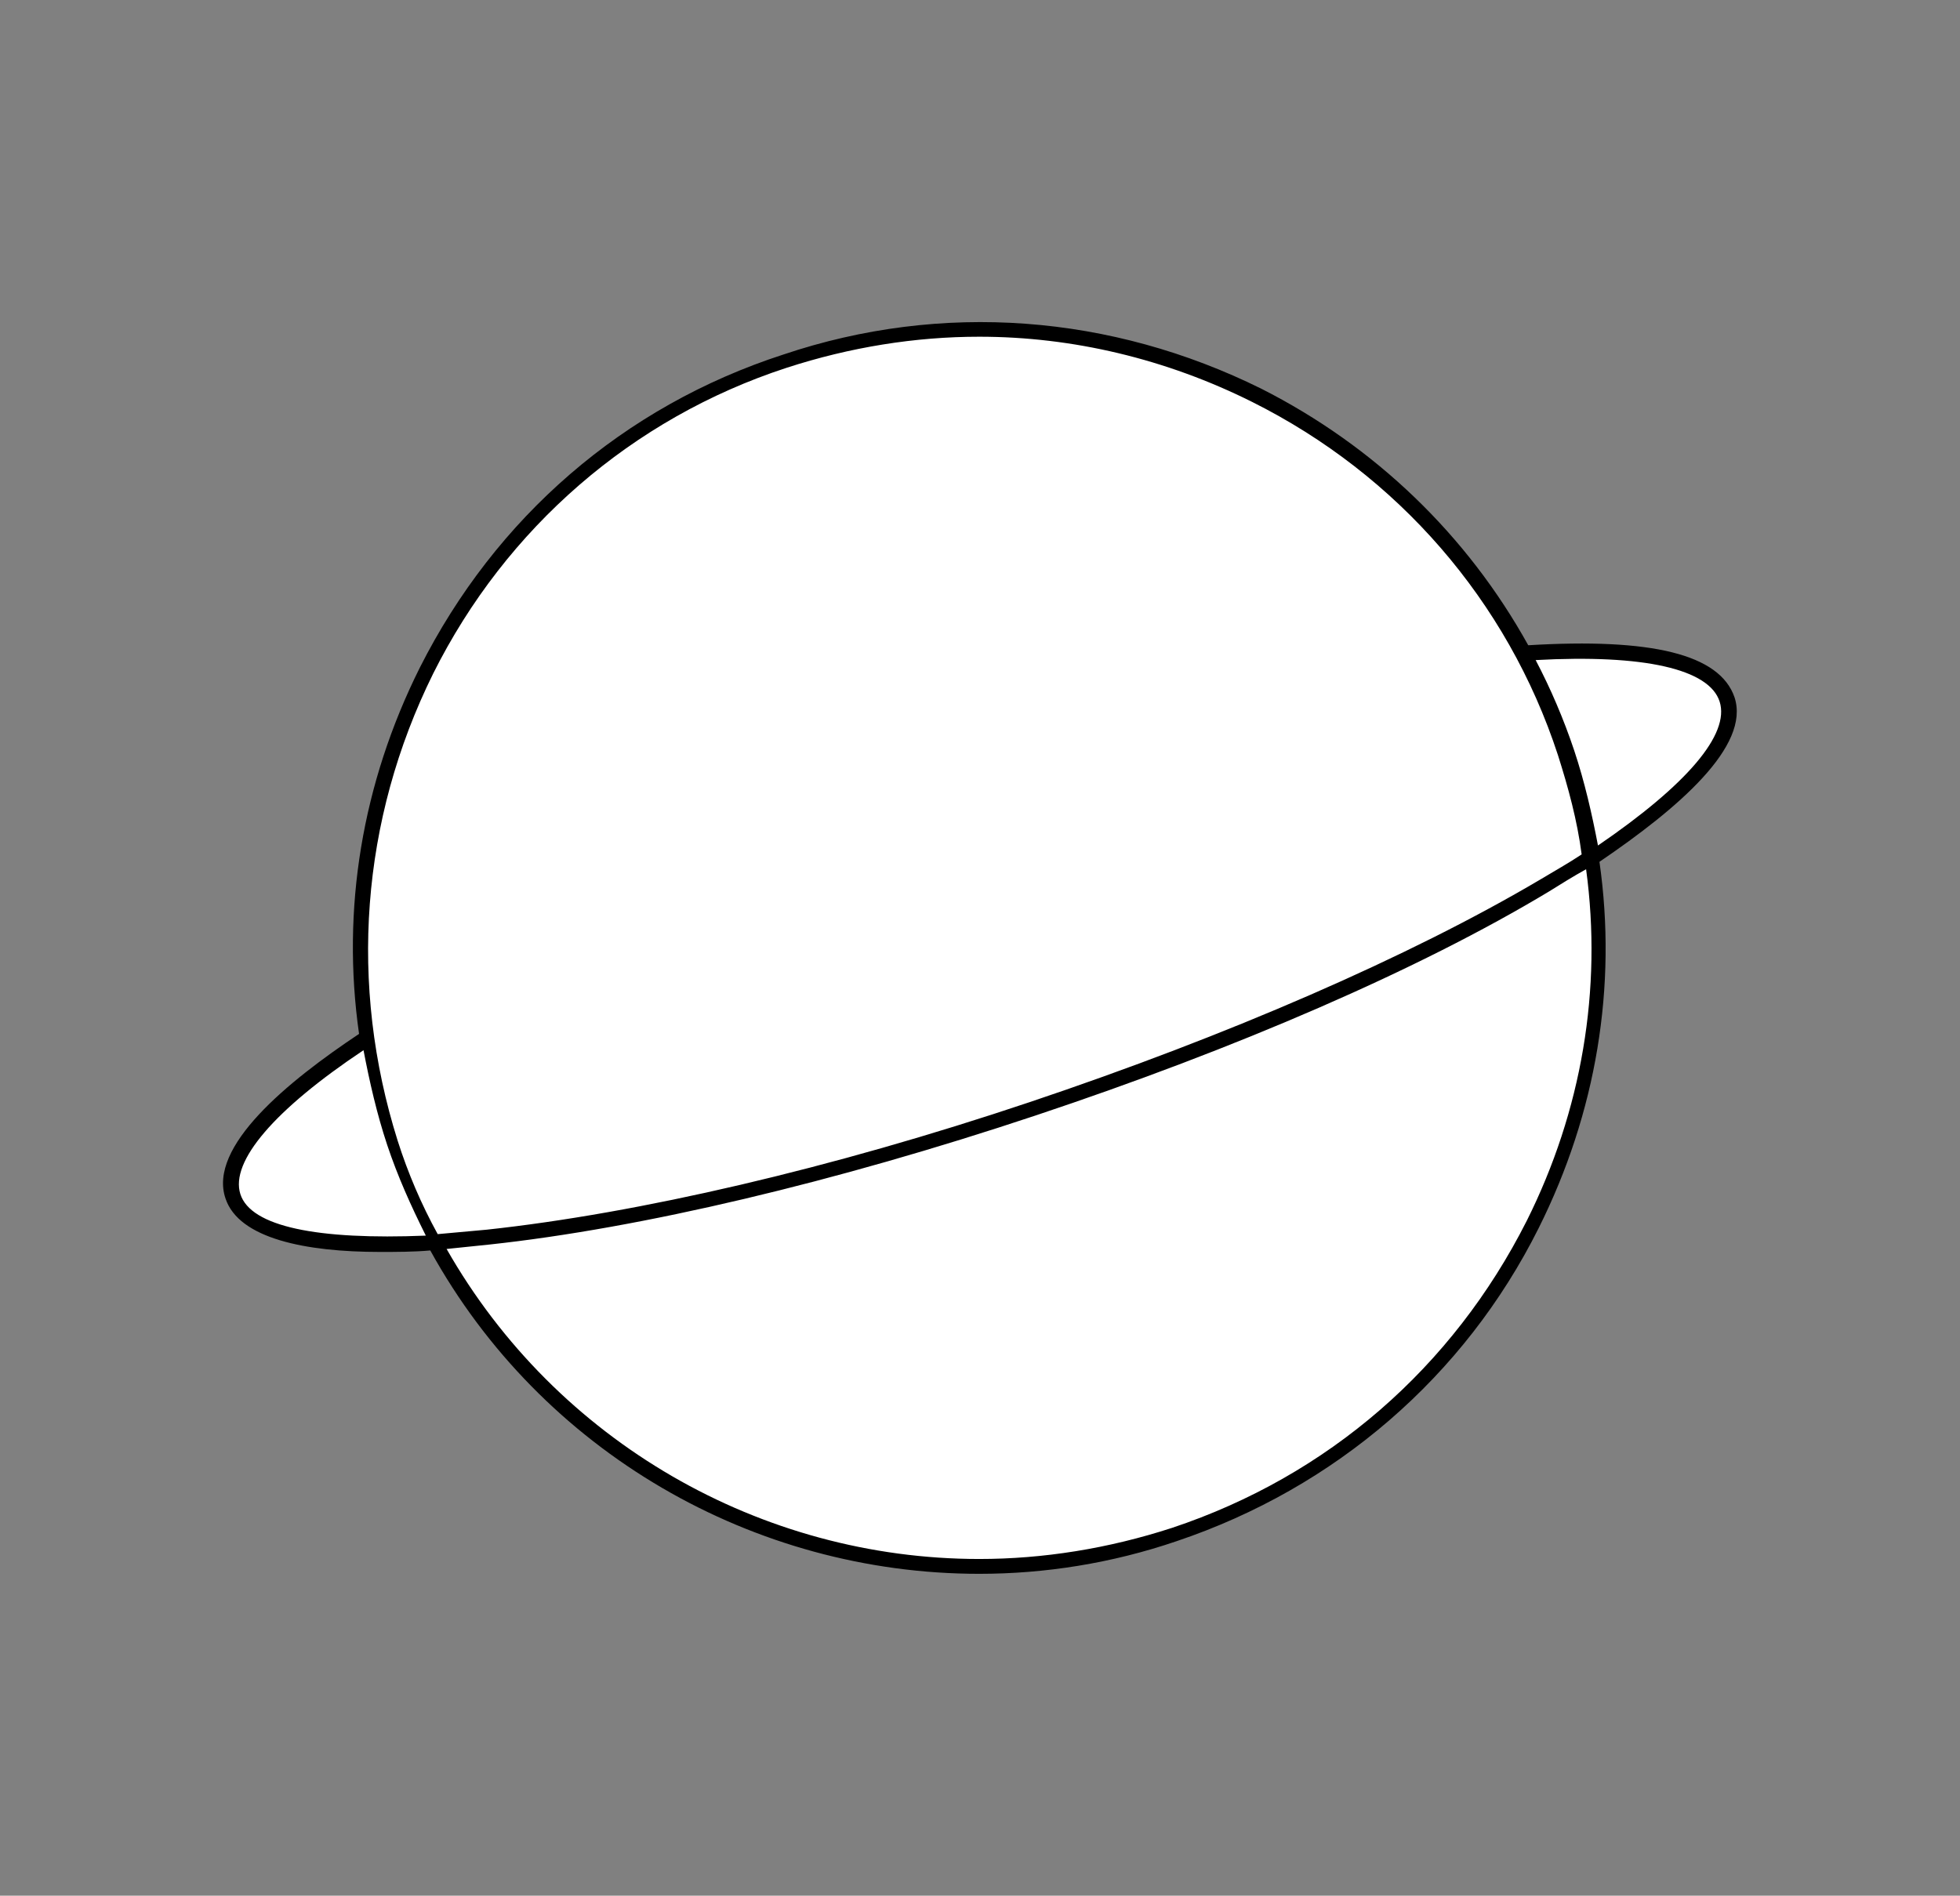
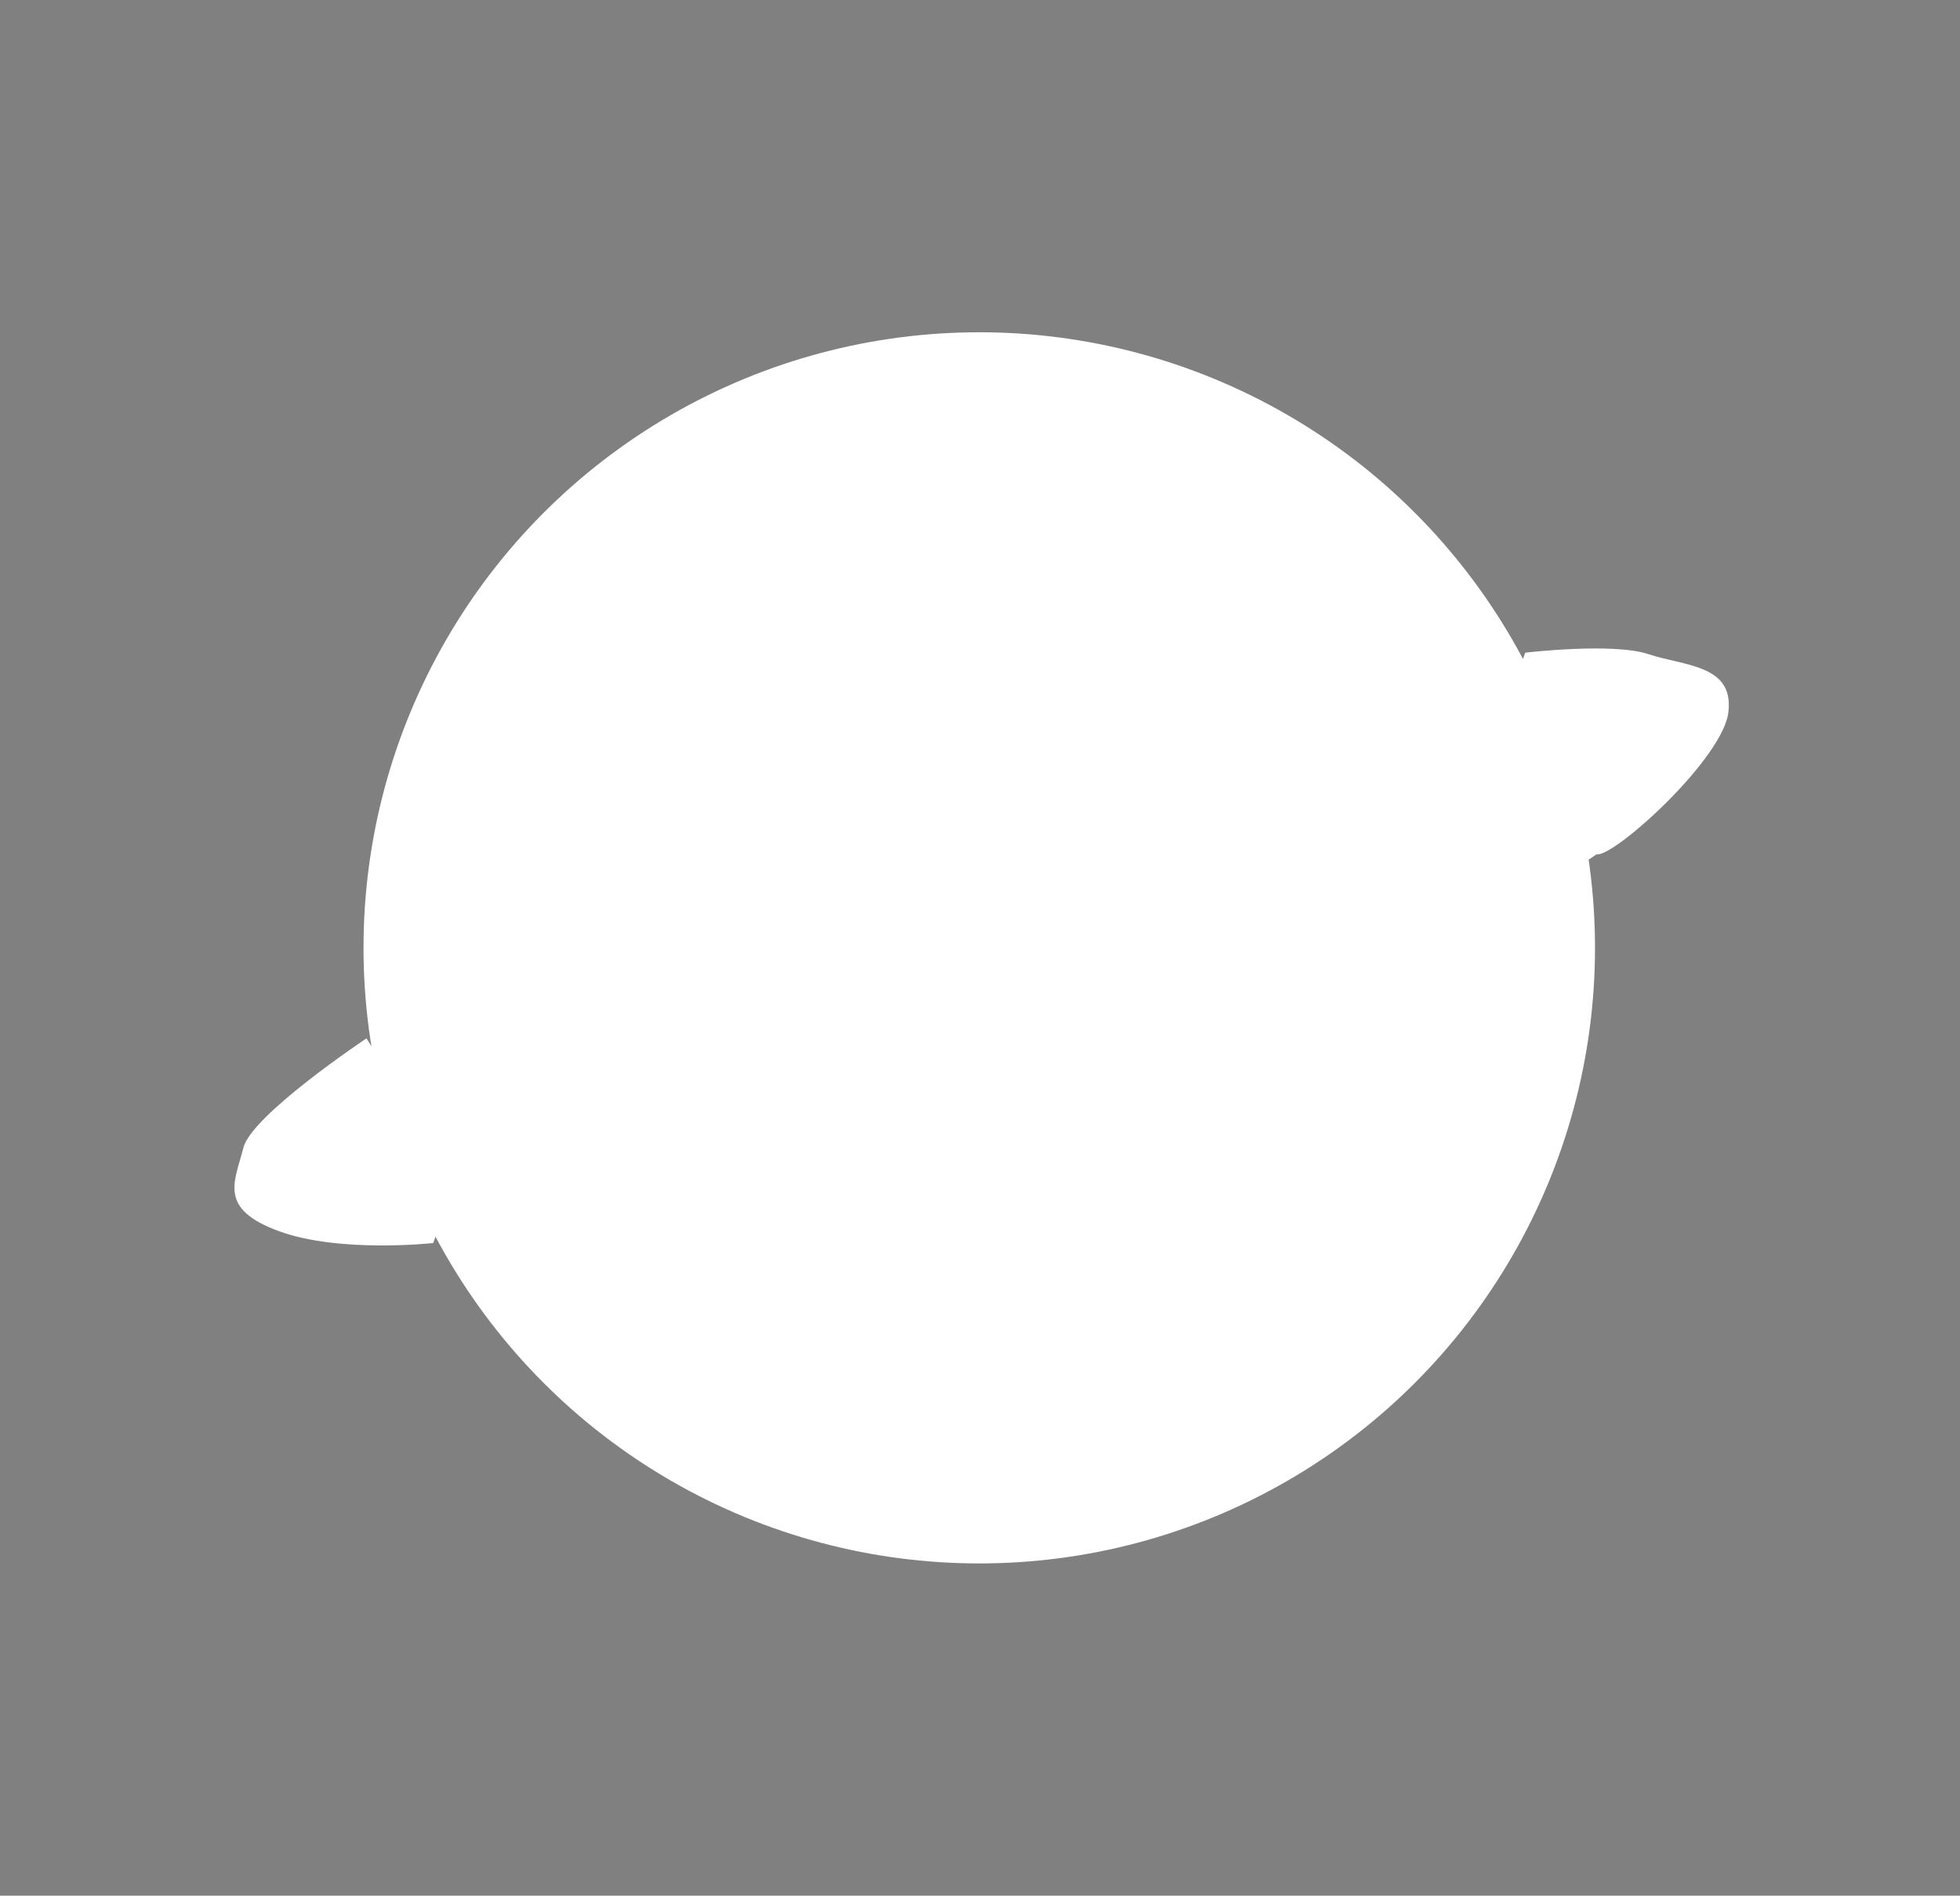
<svg xmlns="http://www.w3.org/2000/svg" version="1.1" id="Laag_1" x="0px" y="0px" viewBox="0 0 132.1 127.8" style="enable-background:new 0 0 132.1 127.8;" xml:space="preserve">
  <rect x="0" y="0" width="132.1" height="127.8" fill="#808080" stroke="none" />
  <style type="text/css">
	.st0{fill:#FFFFFF;}
</style>
  <g>
    <g>
      <path class="st0" d="M24.7,70c0,0-7.8,5.2-8.3,7.4c-0.6,2.3-1.7,4.1,2.4,5.6s10.4,0.8,10.4,0.8c0,0,1.5-4.2,1.5-4.2L24.7,70z" />
      <circle class="st0" cx="66" cy="63.9" r="41.5" />
      <path class="st0" d="M102.8,44c0,0,5.9-0.7,8.3,0.1s5.7,0.7,5.4,3.8c-0.2,3.1-7.7,9.9-8.9,9.7l-0.6,0.4l-5.3-11L102.8,44z" />
    </g>
    <g>
-       <path d="M116.9,47c-1-2.9-5.6-4-13.9-3.5c-4.1-7.4-10.3-13.4-18-17.3c-10.1-5-21.5-5.9-32.2-2.3C42,27.4,33.4,34.9,28.3,45    c-3.9,7.8-5.3,16.3-4.1,24.7c-4.8,3.2-10.2,7.6-9,11.1c0.9,2.7,5.4,3.6,10.4,3.6c1.1,0,2.3,0,3.4-0.1c7.5,13.6,21.8,21.8,37,21.8    c4.4,0,8.9-0.7,13.3-2.2c10.7-3.6,19.4-11.1,24.4-21.1c3.9-7.8,5.3-16.3,4.1-24.7C113.1,54.5,118,50.3,116.9,47z M29.2,45.4    c4.9-9.8,13.4-17.2,23.8-20.6c4.3-1.4,8.7-2.1,13-2.1c6.3,0,12.6,1.5,18.4,4.4c9.8,4.9,17.2,13.4,20.6,23.8    c0.7,2.2,1.3,4.4,1.6,6.7c-0.9,0.6-1.8,1.1-2.8,1.7c-8.8,5.2-21,10.5-34.4,15c-13.4,4.5-26.4,7.5-36.6,8.6    c-1.1,0.1-2.2,0.2-3.3,0.3c-1.1-2-2-4.1-2.7-6.3C23.5,66.4,24.3,55.3,29.2,45.4z M16.2,80.5c-0.7-2.2,2.3-5.7,8.3-9.7    c0.4,2.1,0.9,4.3,1.6,6.4c0.7,2.1,1.6,4.1,2.6,6.1C21.4,83.6,16.9,82.7,16.2,80.5z M102.9,82.3C97.9,92.2,89.5,99.5,79,103    c-4.3,1.4-8.7,2.1-13,2.1c-14.7,0-28.5-7.9-35.9-20.9c1-0.1,1.9-0.2,2.9-0.3c10.2-1.1,23.3-4.2,36.8-8.7    c13.5-4.5,25.8-9.8,34.6-15.1c0.8-0.5,1.6-1,2.5-1.5C108,66.7,106.6,74.9,102.9,82.3z M107.7,57c-0.4-2.1-0.9-4.3-1.6-6.4    c-0.7-2.1-1.6-4.2-2.6-6.1c7.3-0.4,11.7,0.6,12.4,2.8C116.6,49.5,113.7,52.9,107.7,57z" />
-     </g>
+       </g>
  </g>
</svg>